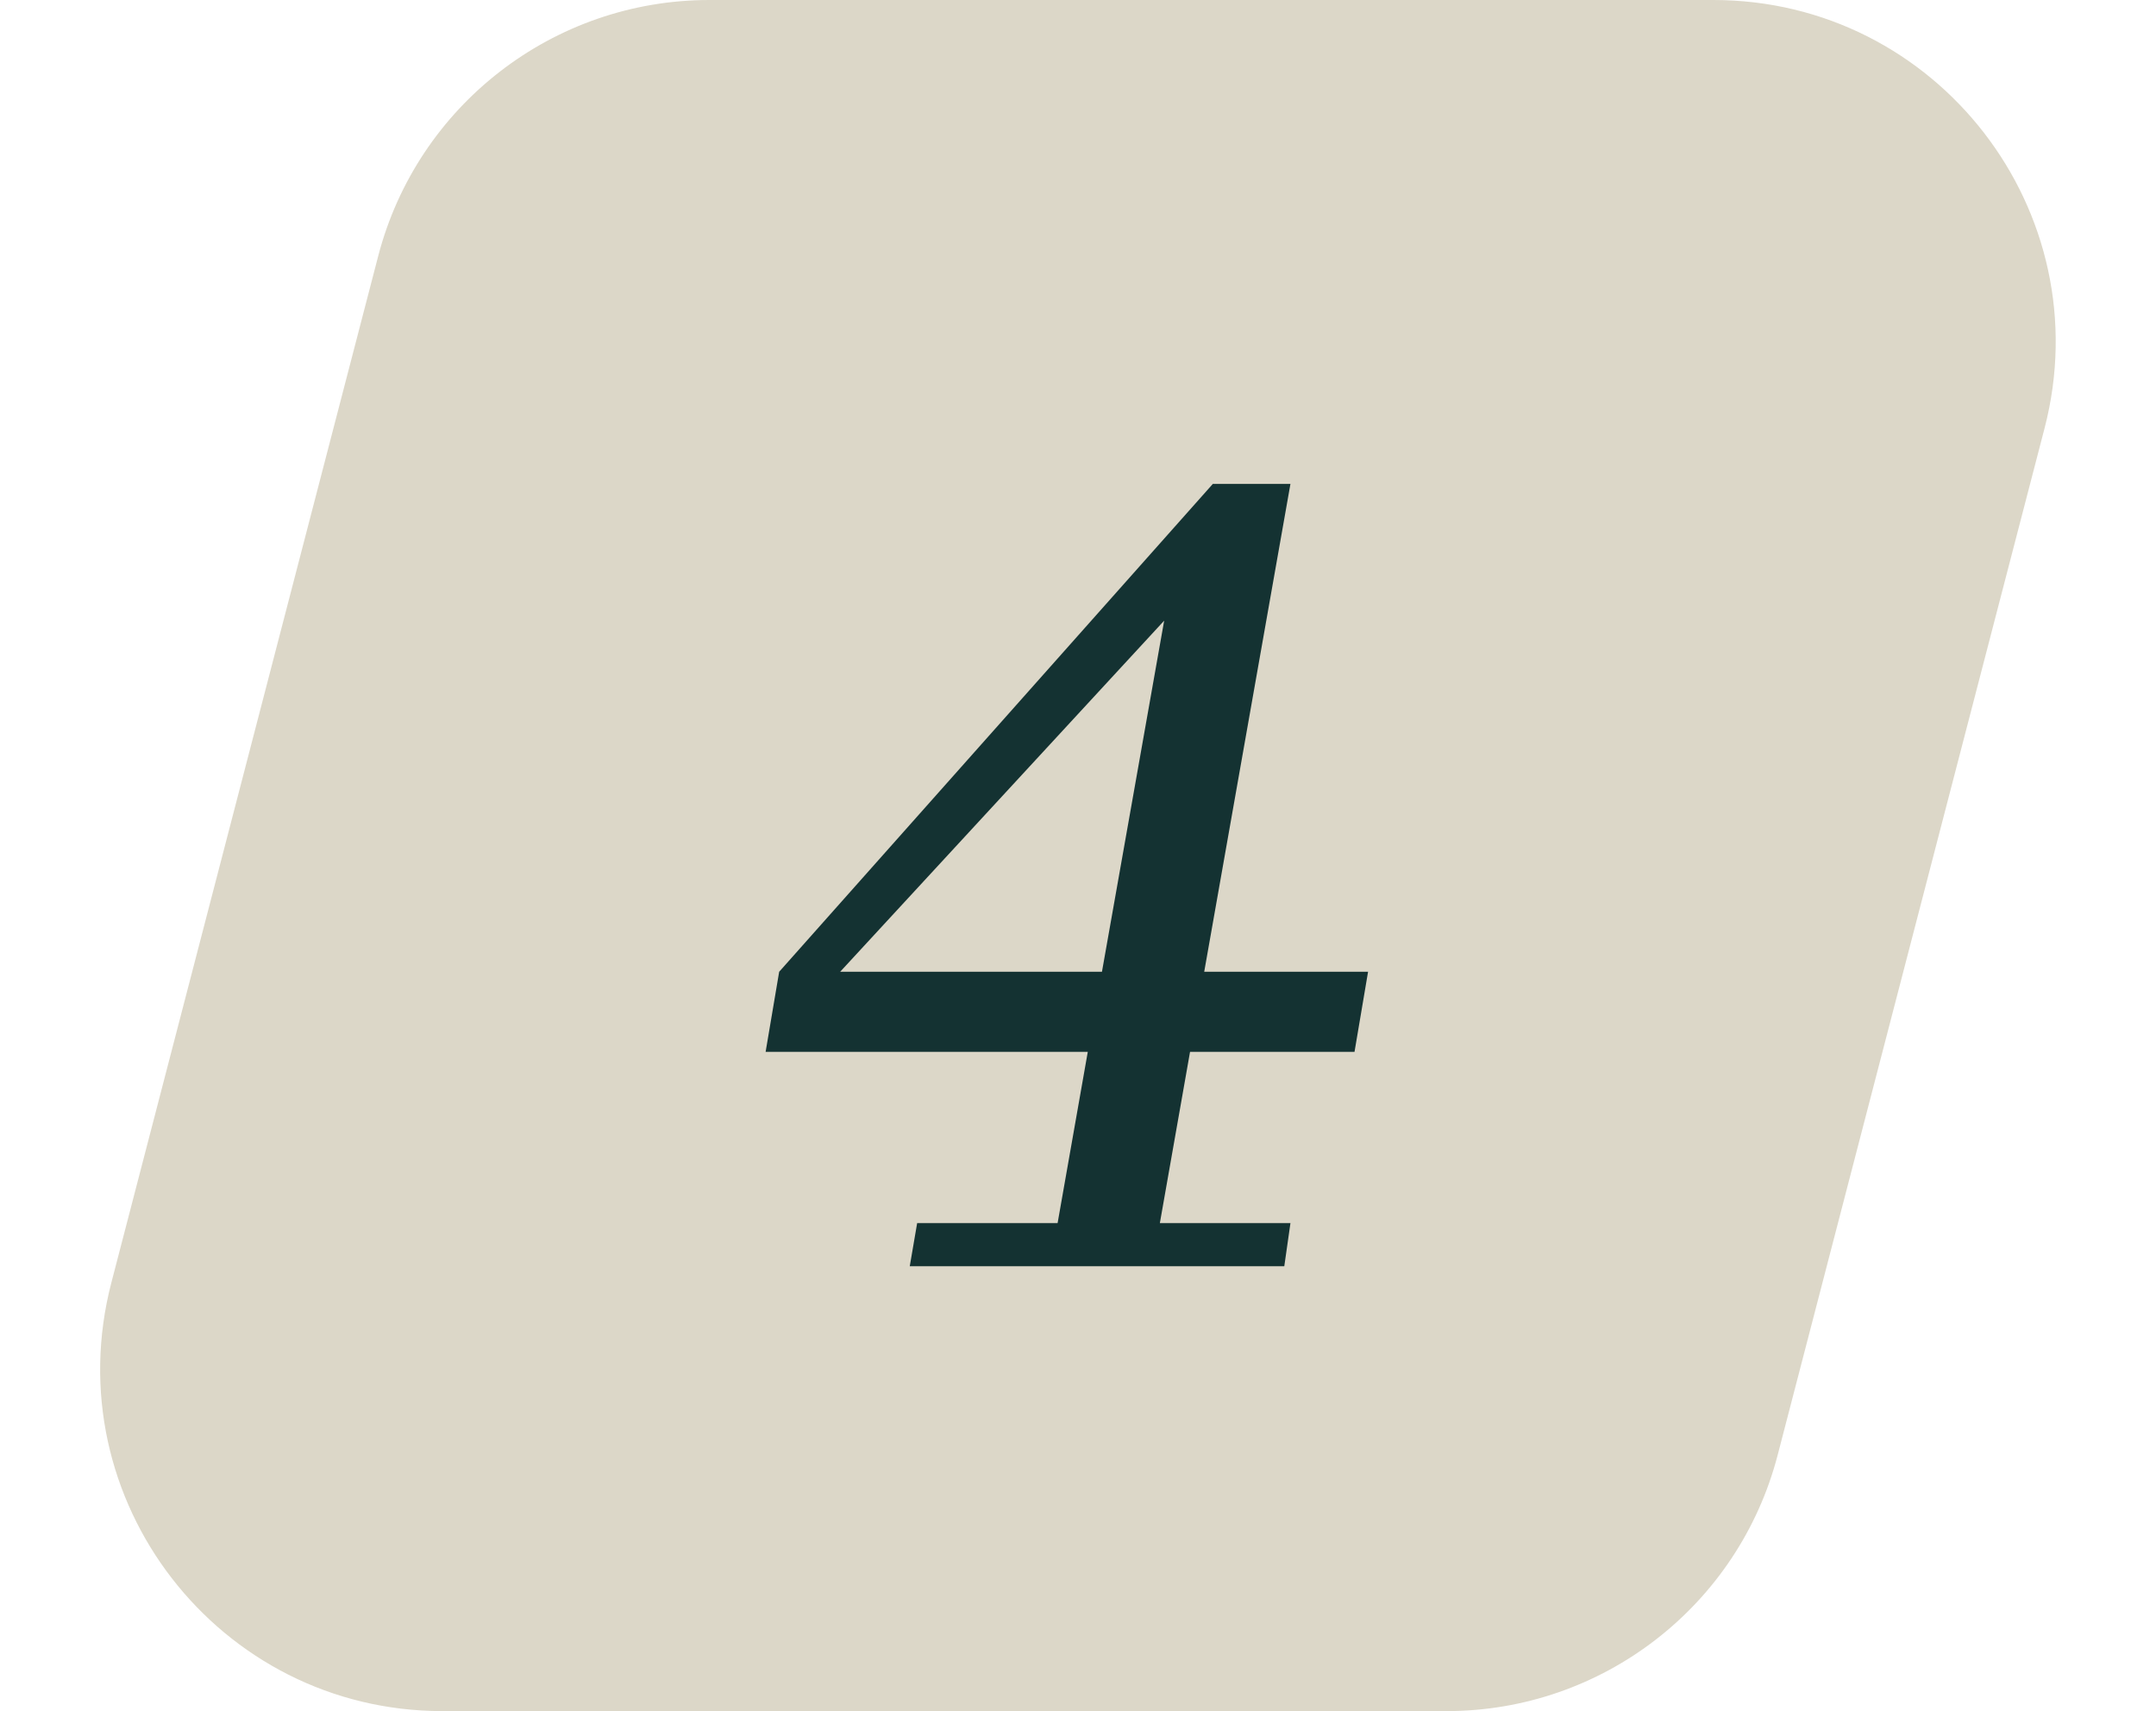
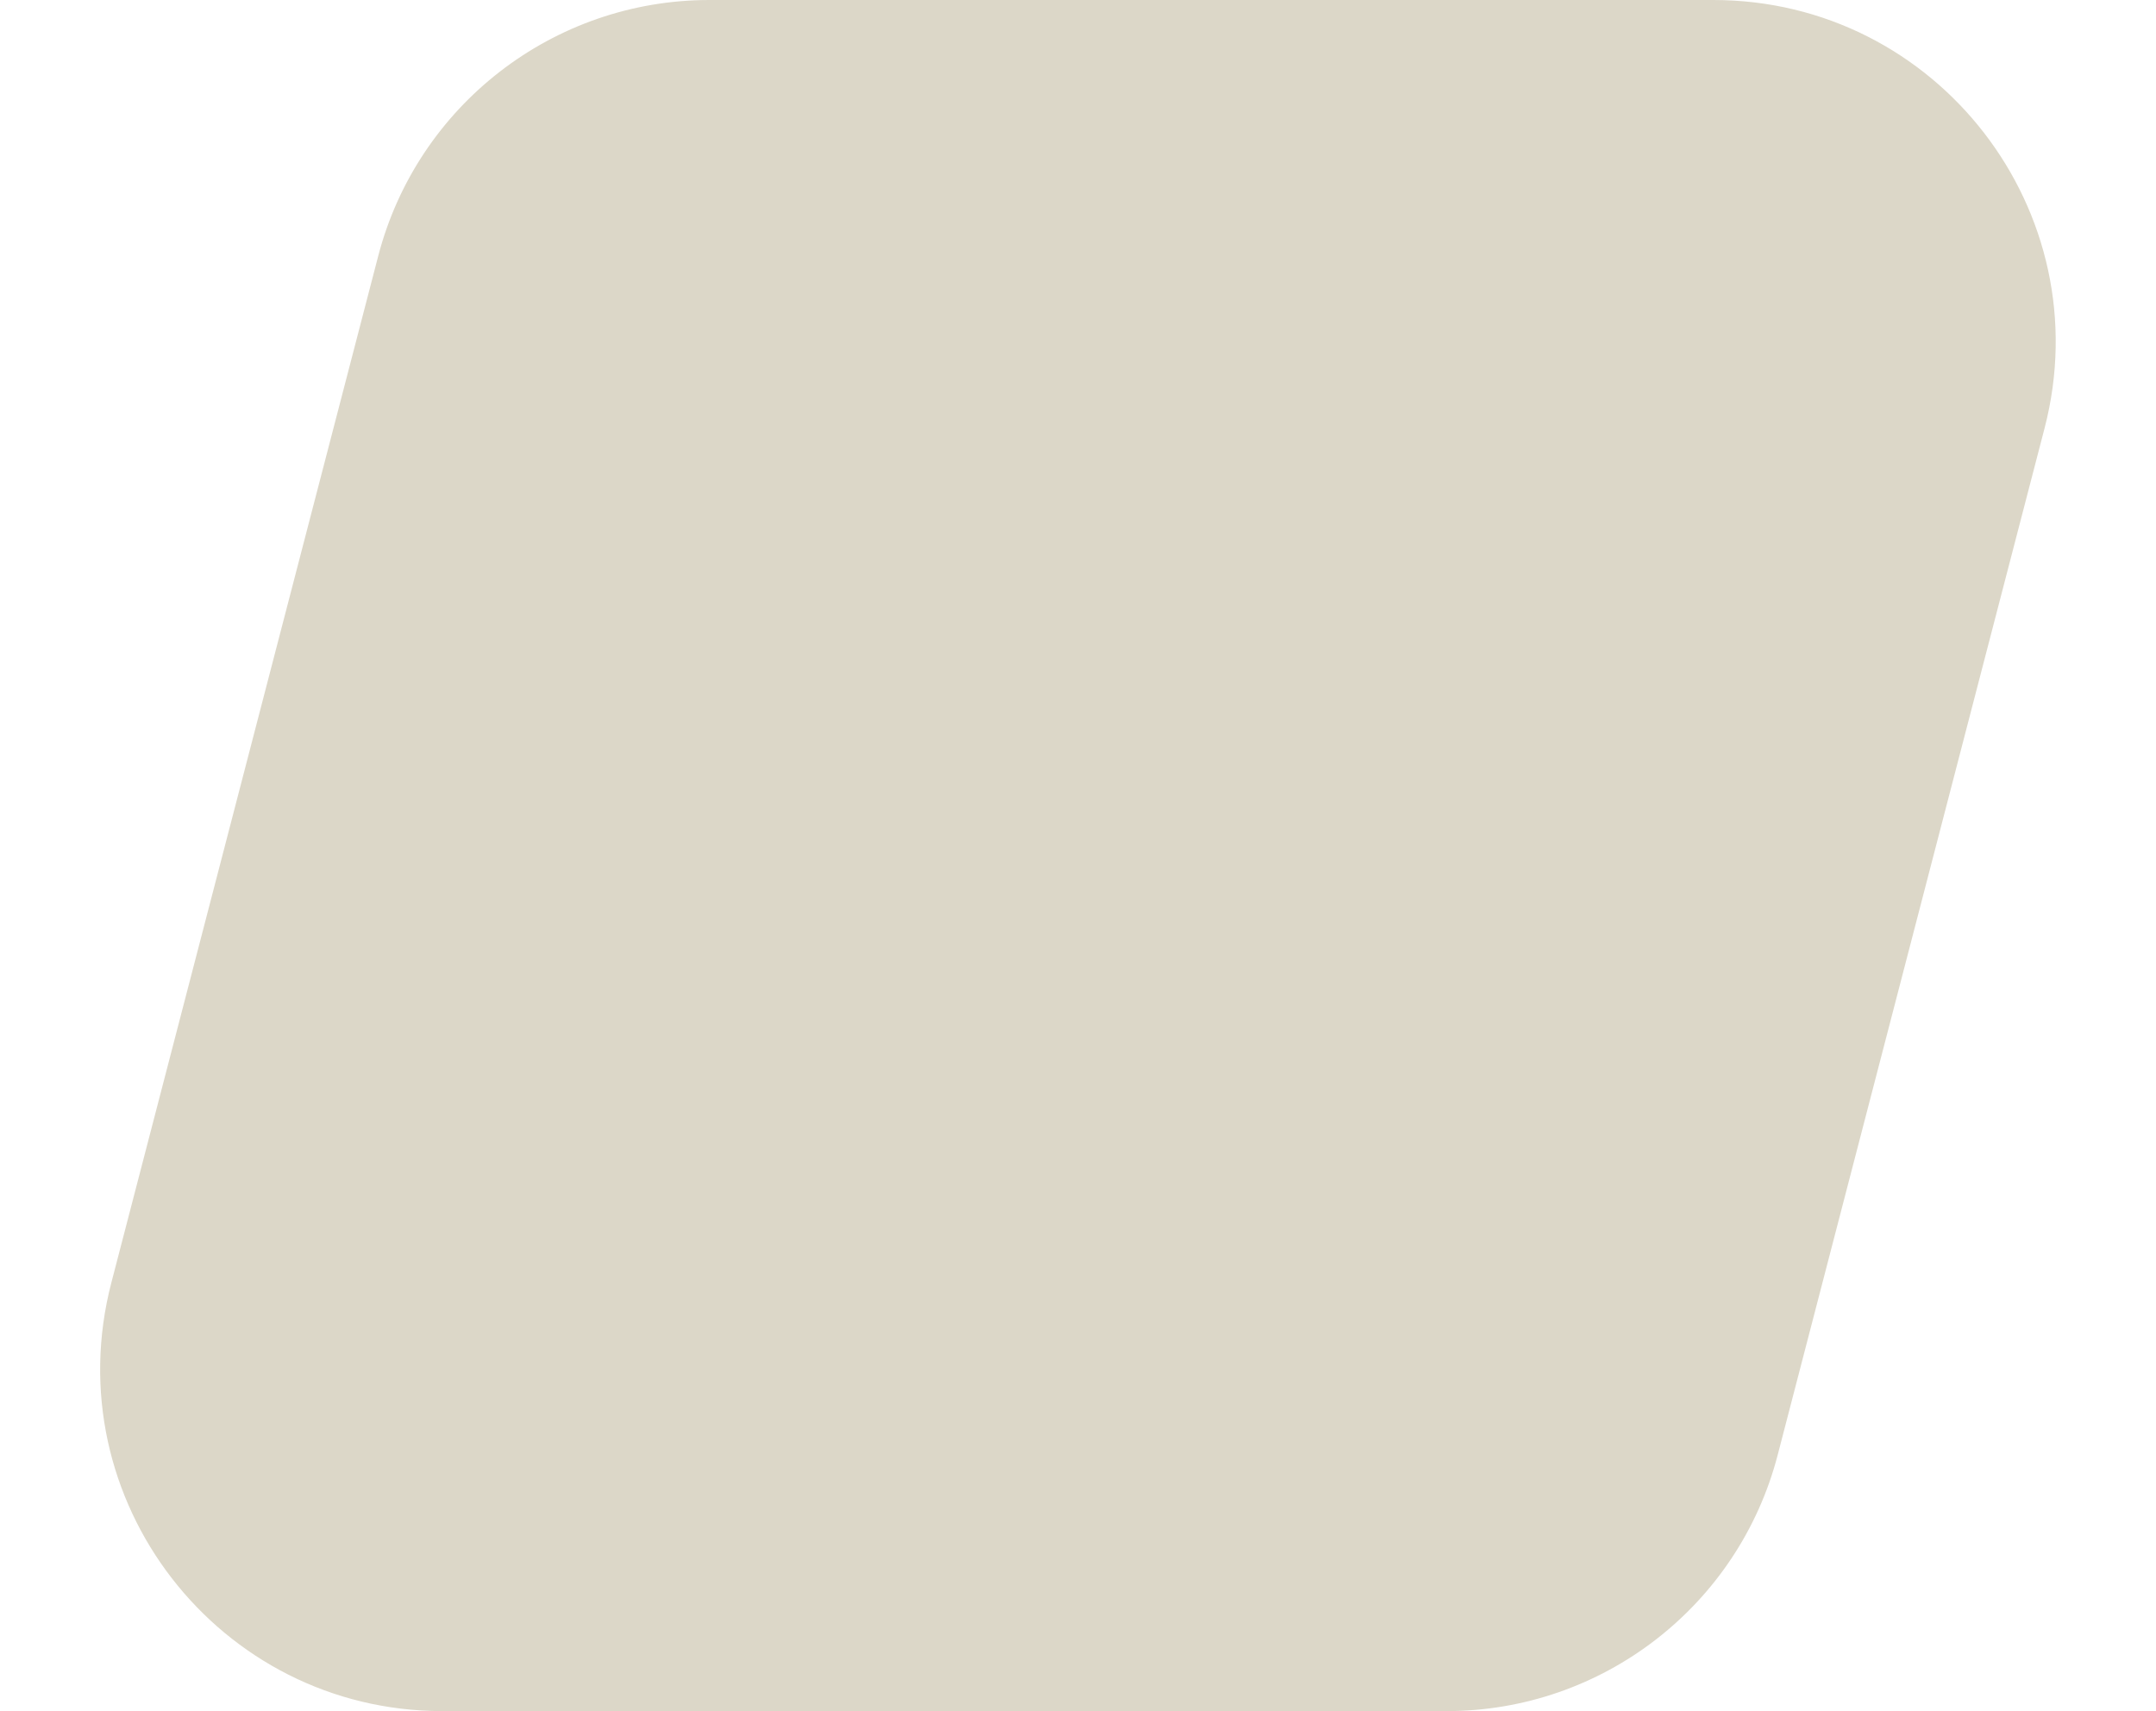
<svg xmlns="http://www.w3.org/2000/svg" width="63" height="50" viewBox="0 0 63 50" fill="none">
  <path d="M11.051 7.484C12.196 3.077 16.175 0 20.729 0H50.065C56.609 0 61.389 6.182 59.743 12.516L51.945 42.516C50.8 46.923 46.821 50 42.267 50H12.931C6.387 50 1.607 43.818 3.253 37.484L11.051 7.484Z" fill="#DCD7C8" />
-   <path d="M39.976 28.396L39.58 30.736H34.774L33.892 35.74H37.708L37.528 37H26.584L26.8 35.74H30.904L31.786 30.736H22.372L22.768 28.396L35.44 14.14H37.708L35.188 28.396H39.976ZM34.018 18.136L24.55 28.396H32.2L34.018 18.136Z" fill="#143232" />
</svg>